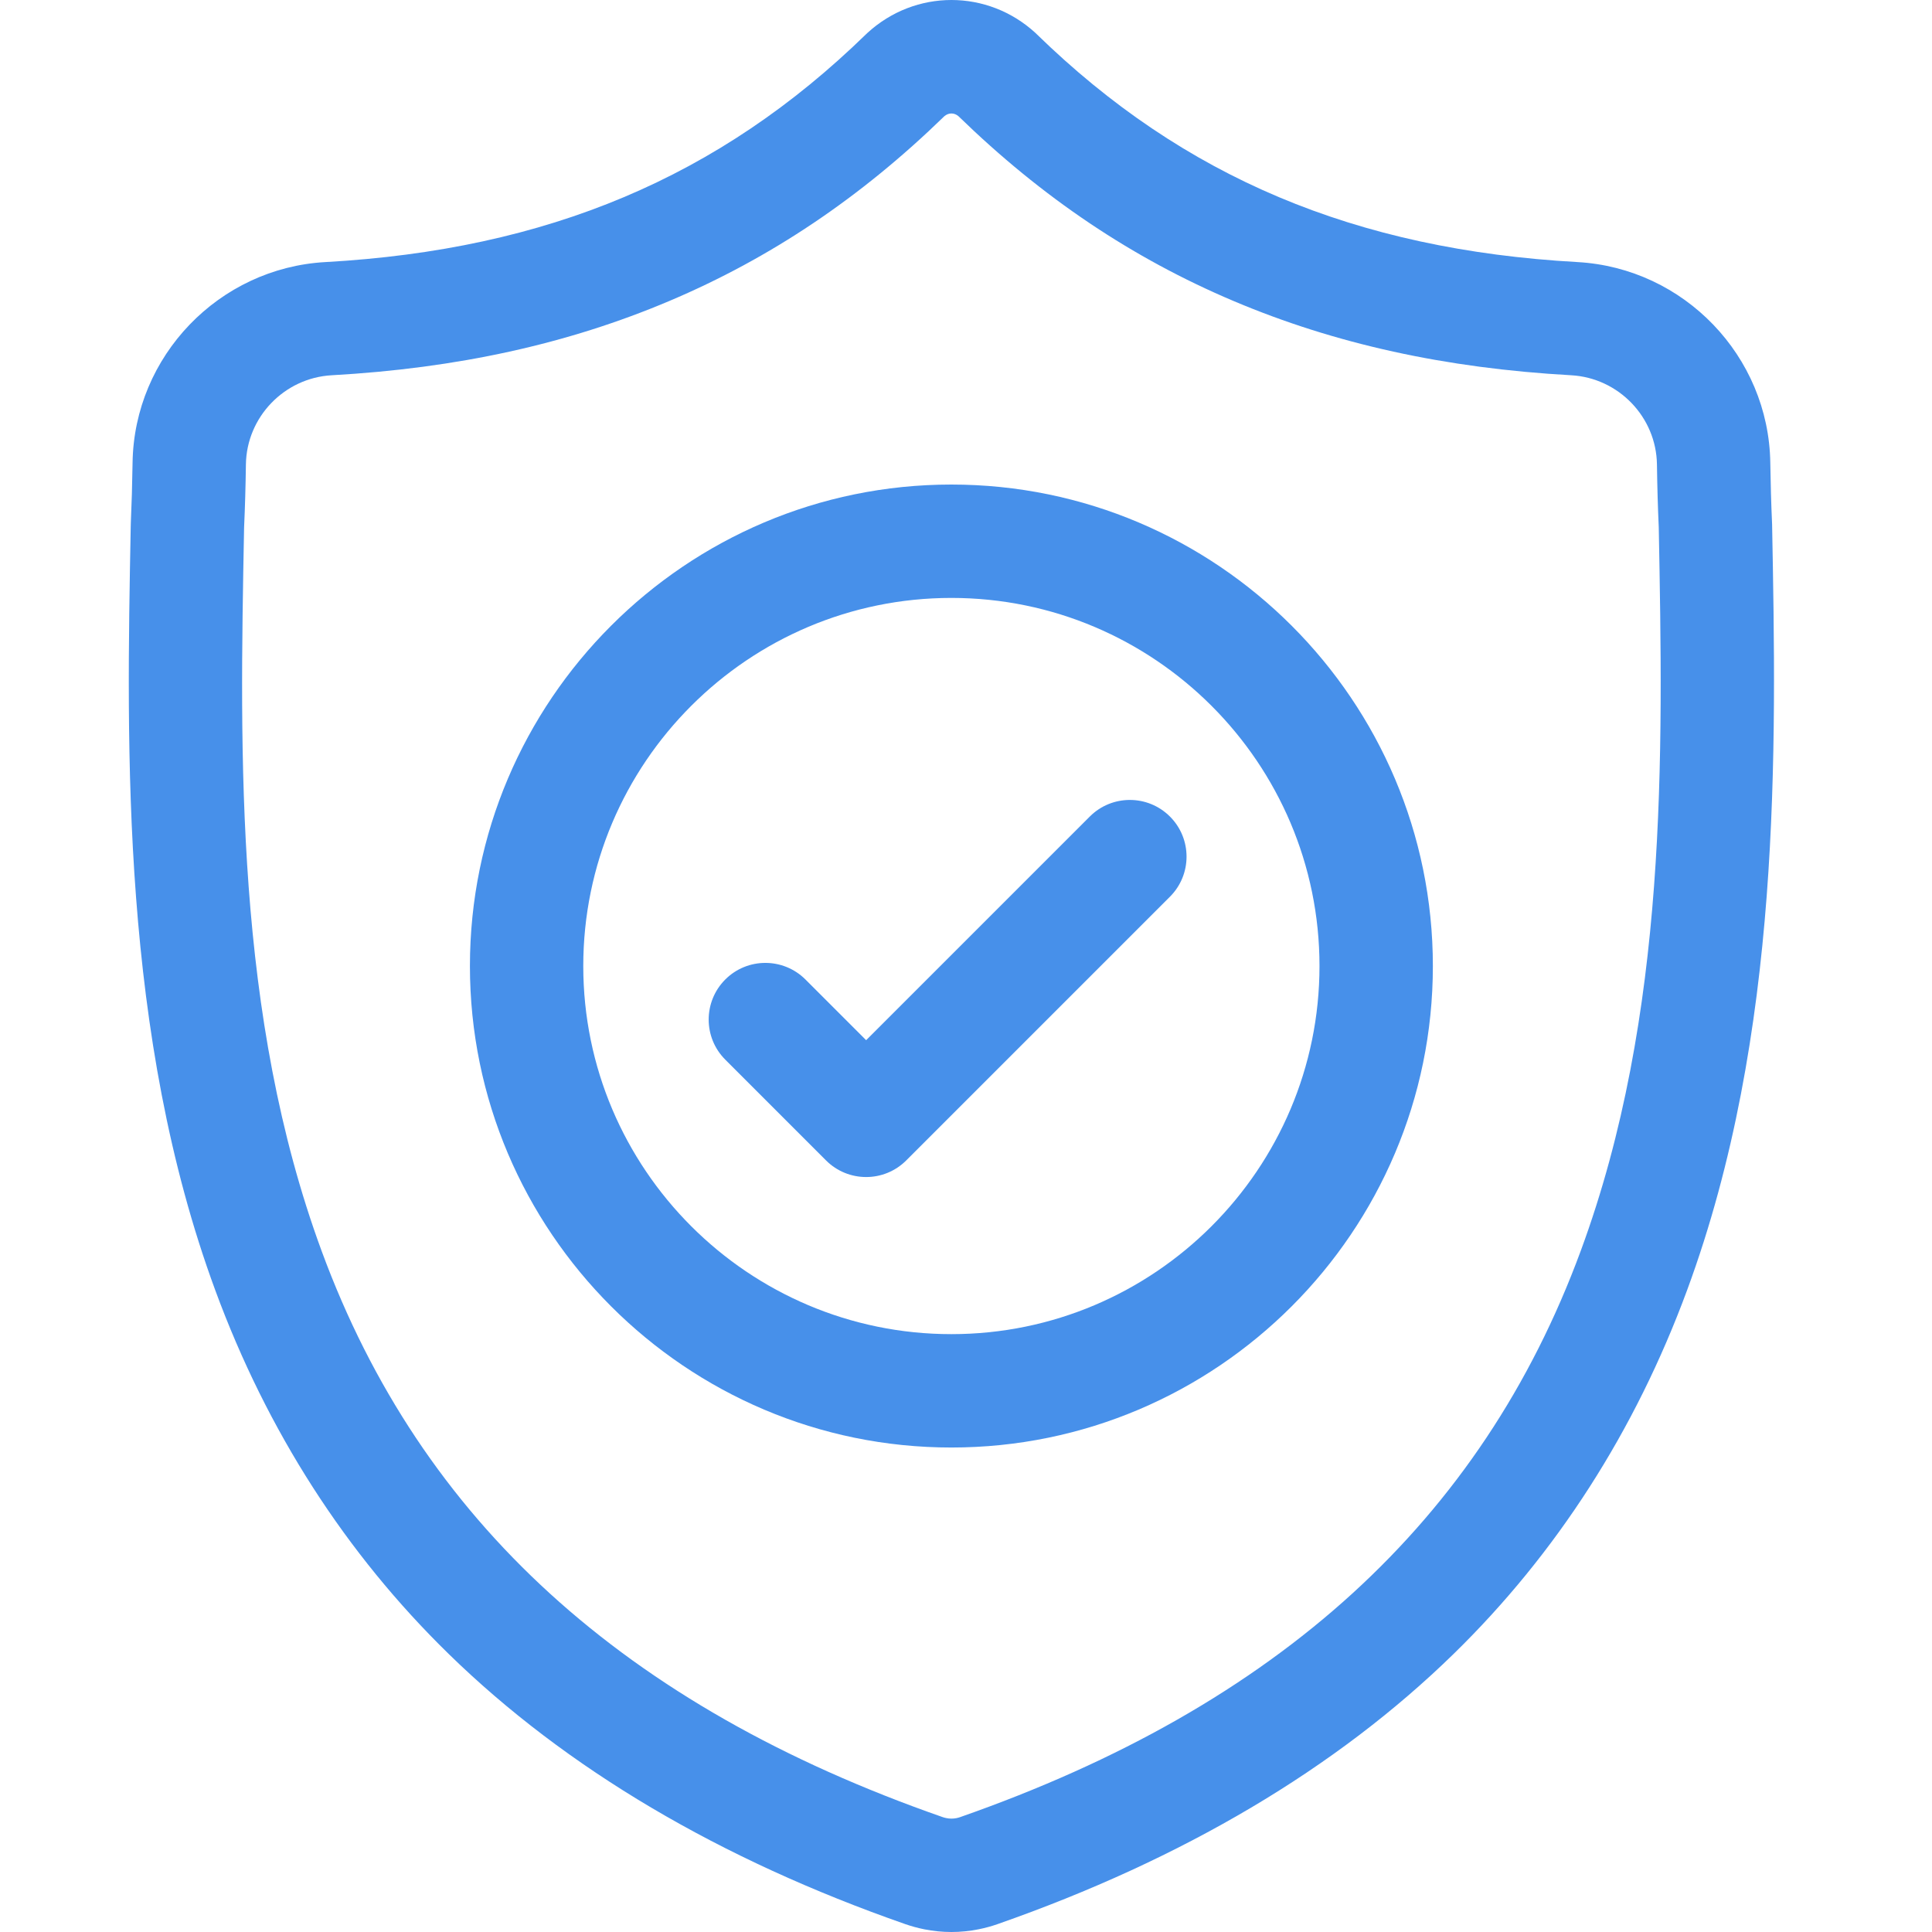
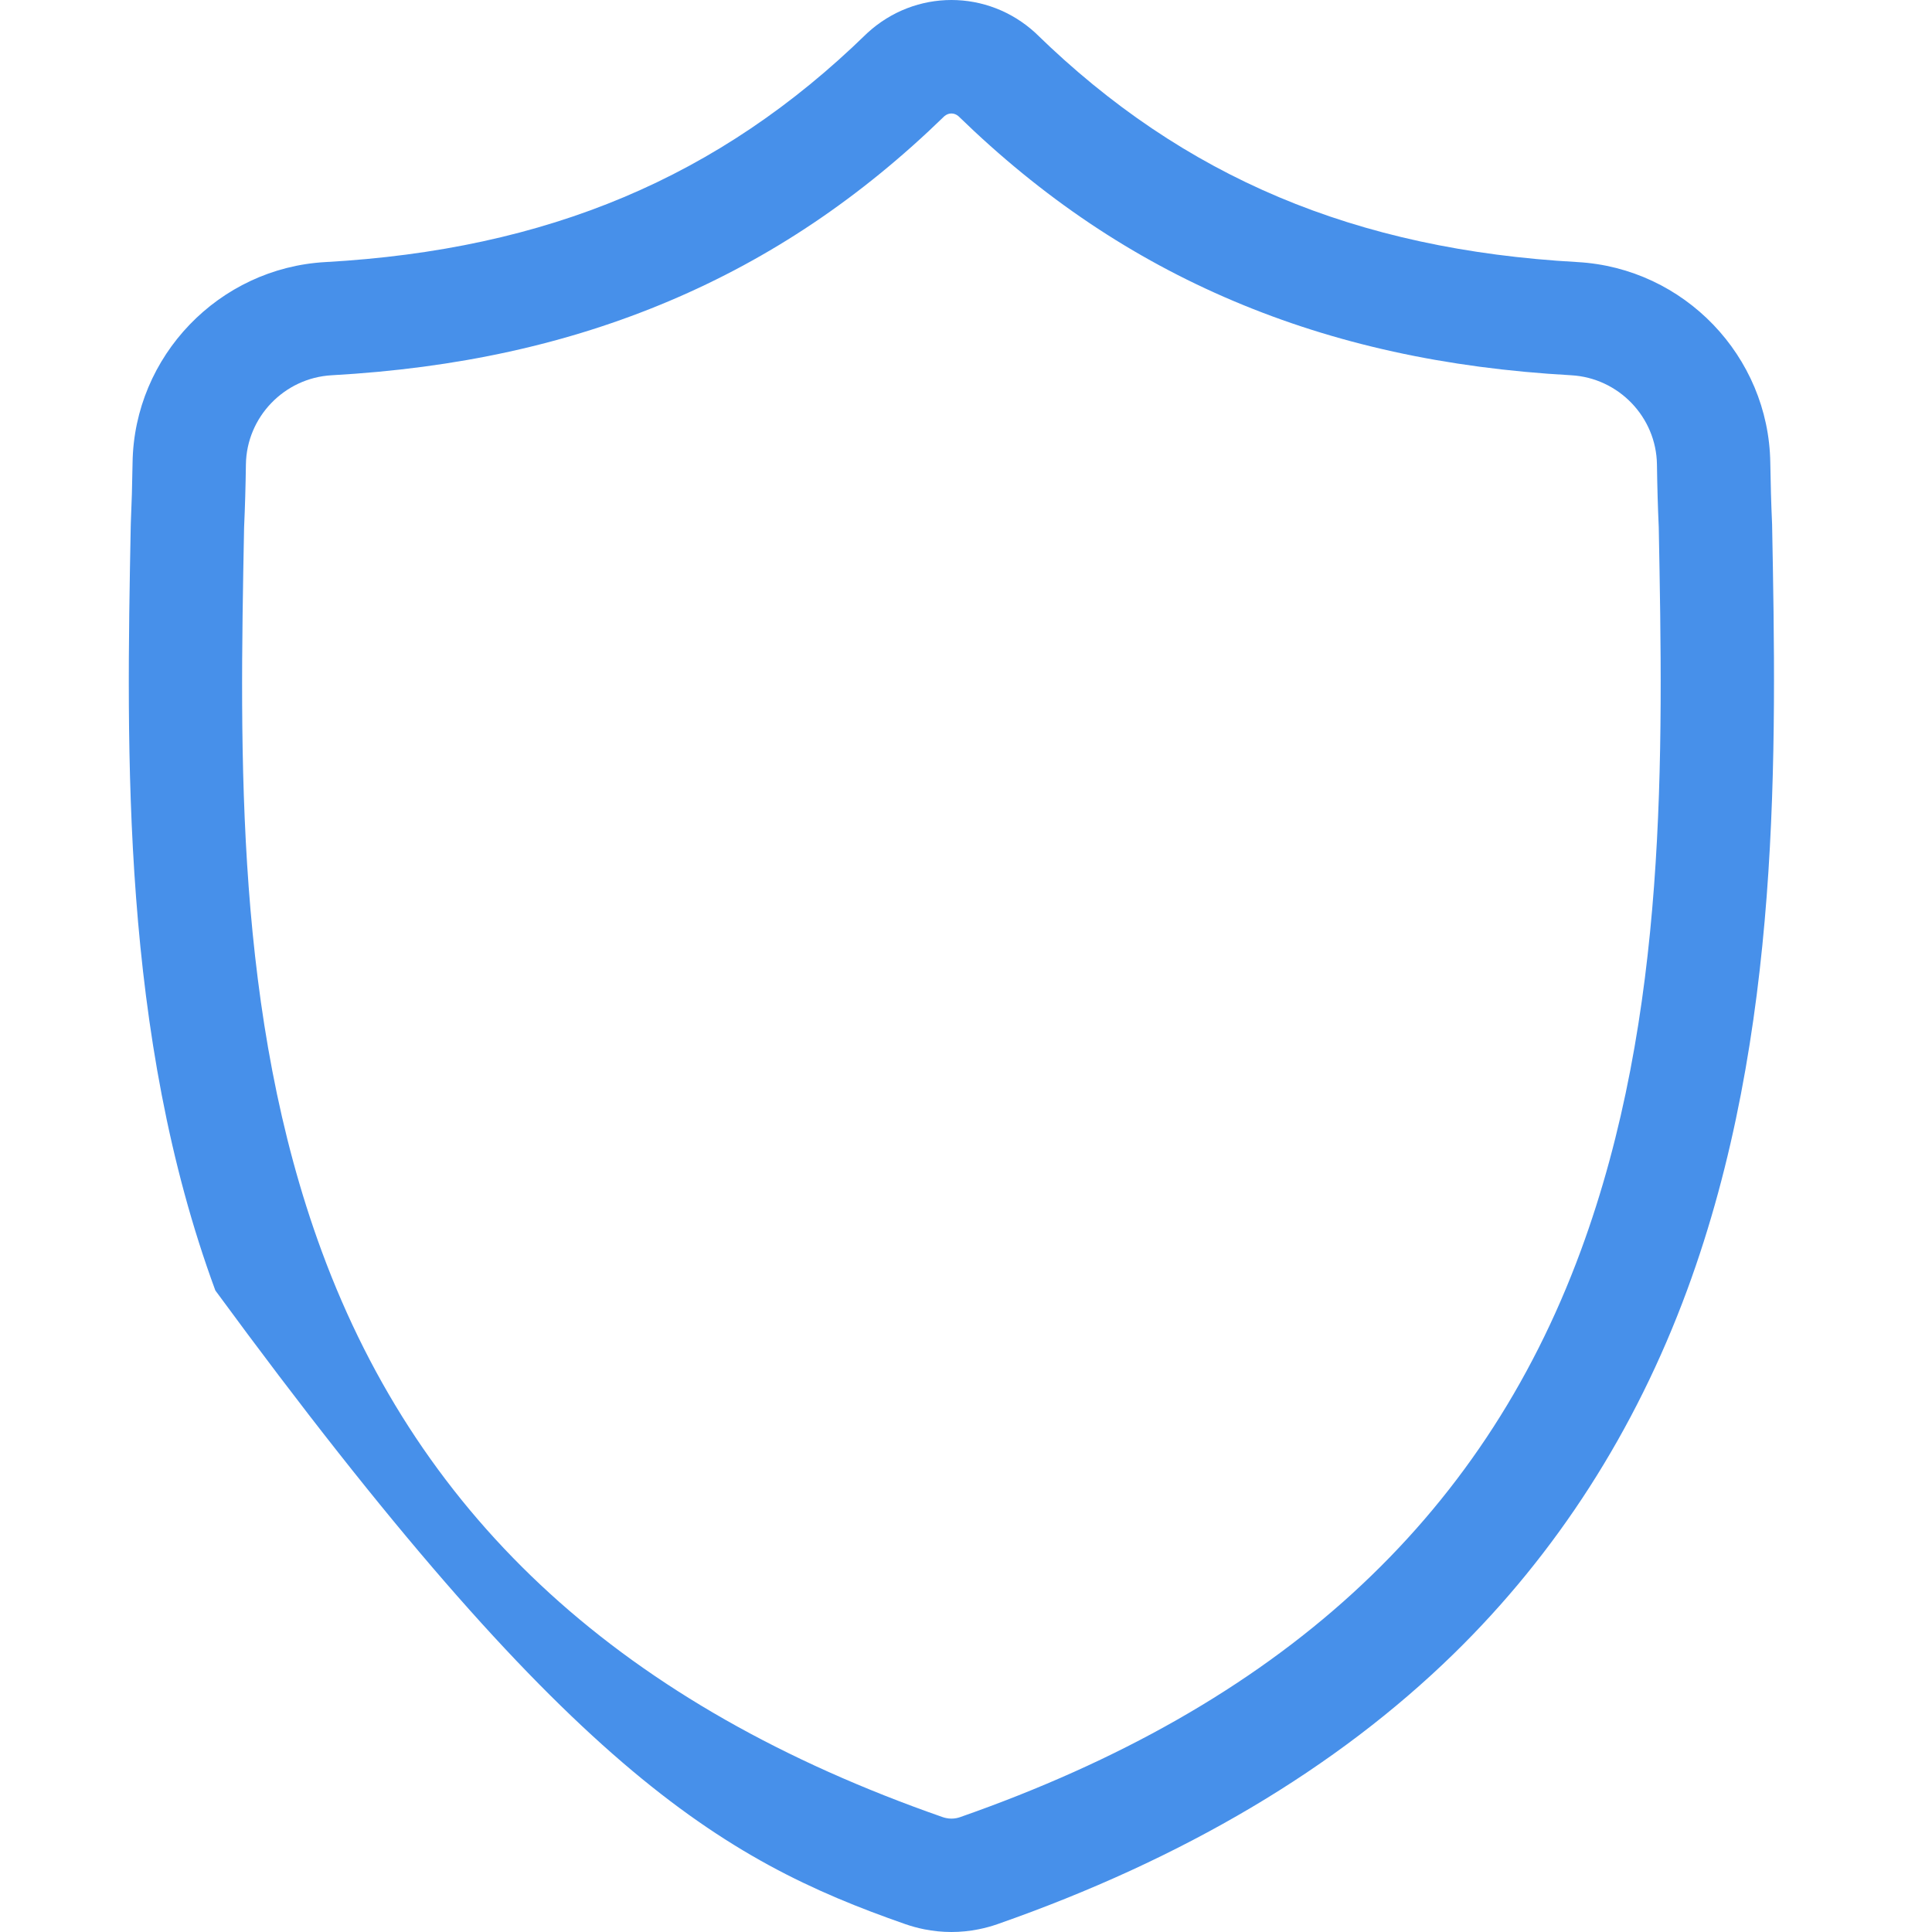
<svg xmlns="http://www.w3.org/2000/svg" width="60" height="60" viewBox="0 0 60 60" fill="none">
-   <path d="M55.034 16.279L55.032 16.233C55.006 15.656 54.988 15.047 54.978 14.368C54.929 11.06 52.299 8.324 48.99 8.139C42.092 7.754 36.755 5.504 32.195 1.06L32.157 1.023C30.669 -0.341 28.426 -0.341 26.938 1.023L26.899 1.06C22.339 5.504 17.003 7.754 10.104 8.139C6.796 8.324 4.166 11.06 4.117 14.369C4.107 15.043 4.089 15.652 4.063 16.233L4.06 16.341C3.926 23.376 3.759 32.13 6.688 40.077C8.298 44.447 10.737 48.245 13.937 51.367C17.58 54.923 22.353 57.746 28.122 59.758C28.309 59.823 28.505 59.876 28.703 59.916C28.983 59.972 29.265 60 29.547 60C29.829 60 30.112 59.972 30.391 59.916C30.59 59.876 30.786 59.823 30.975 59.757C36.737 57.742 41.505 54.917 45.145 51.362C48.343 48.239 50.782 44.439 52.394 40.069C55.334 32.098 55.167 23.327 55.034 16.279ZM49.09 38.85C46.002 47.226 39.696 52.977 29.813 56.434C29.778 56.446 29.74 56.456 29.701 56.464C29.599 56.484 29.495 56.484 29.392 56.463C29.354 56.456 29.316 56.446 29.281 56.434C19.388 52.984 13.078 47.235 9.992 38.86C7.292 31.535 7.445 23.498 7.58 16.409L7.581 16.369C7.609 15.76 7.627 15.122 7.637 14.421C7.659 12.952 8.829 11.736 10.301 11.654C14.204 11.436 17.634 10.682 20.785 9.348C23.932 8.016 26.727 6.138 29.329 3.608C29.462 3.496 29.633 3.496 29.765 3.608C32.367 6.138 35.163 8.016 38.309 9.348C41.461 10.682 44.89 11.436 48.794 11.654C50.266 11.736 51.436 12.952 51.458 14.421C51.468 15.126 51.486 15.764 51.514 16.369C51.648 23.467 51.798 31.51 49.09 38.85Z" fill="#4790EA" />
-   <path d="M29.546 15.048C21.301 15.048 14.594 21.756 14.594 30.001C14.594 38.246 21.301 44.954 29.546 44.954C37.791 44.954 44.499 38.246 44.499 30.001C44.499 21.756 37.791 15.048 29.546 15.048ZM29.546 41.433C23.242 41.433 18.114 36.305 18.114 30.001C18.114 23.697 23.242 18.569 29.546 18.569C35.85 18.569 40.978 23.697 40.978 30.001C40.978 36.305 35.85 41.433 29.546 41.433Z" fill="#4790EA" />
-   <path d="M33.844 25.359L26.899 32.304L25.014 30.419C24.326 29.732 23.211 29.732 22.524 30.419C21.837 31.107 21.837 32.221 22.524 32.908L25.654 36.039C25.998 36.382 26.448 36.554 26.899 36.554C27.349 36.554 27.799 36.382 28.143 36.039L36.334 27.848C37.021 27.161 37.021 26.046 36.334 25.359C35.646 24.671 34.531 24.671 33.844 25.359Z" fill="#4790EA" />
+   <path d="M55.034 16.279L55.032 16.233C55.006 15.656 54.988 15.047 54.978 14.368C54.929 11.06 52.299 8.324 48.99 8.139C42.092 7.754 36.755 5.504 32.195 1.06L32.157 1.023C30.669 -0.341 28.426 -0.341 26.938 1.023L26.899 1.06C22.339 5.504 17.003 7.754 10.104 8.139C6.796 8.324 4.166 11.06 4.117 14.369C4.107 15.043 4.089 15.652 4.063 16.233L4.06 16.341C3.926 23.376 3.759 32.13 6.688 40.077C17.58 54.923 22.353 57.746 28.122 59.758C28.309 59.823 28.505 59.876 28.703 59.916C28.983 59.972 29.265 60 29.547 60C29.829 60 30.112 59.972 30.391 59.916C30.59 59.876 30.786 59.823 30.975 59.757C36.737 57.742 41.505 54.917 45.145 51.362C48.343 48.239 50.782 44.439 52.394 40.069C55.334 32.098 55.167 23.327 55.034 16.279ZM49.09 38.85C46.002 47.226 39.696 52.977 29.813 56.434C29.778 56.446 29.74 56.456 29.701 56.464C29.599 56.484 29.495 56.484 29.392 56.463C29.354 56.456 29.316 56.446 29.281 56.434C19.388 52.984 13.078 47.235 9.992 38.86C7.292 31.535 7.445 23.498 7.58 16.409L7.581 16.369C7.609 15.76 7.627 15.122 7.637 14.421C7.659 12.952 8.829 11.736 10.301 11.654C14.204 11.436 17.634 10.682 20.785 9.348C23.932 8.016 26.727 6.138 29.329 3.608C29.462 3.496 29.633 3.496 29.765 3.608C32.367 6.138 35.163 8.016 38.309 9.348C41.461 10.682 44.89 11.436 48.794 11.654C50.266 11.736 51.436 12.952 51.458 14.421C51.468 15.126 51.486 15.764 51.514 16.369C51.648 23.467 51.798 31.51 49.09 38.85Z" fill="#4790EA" />
</svg>